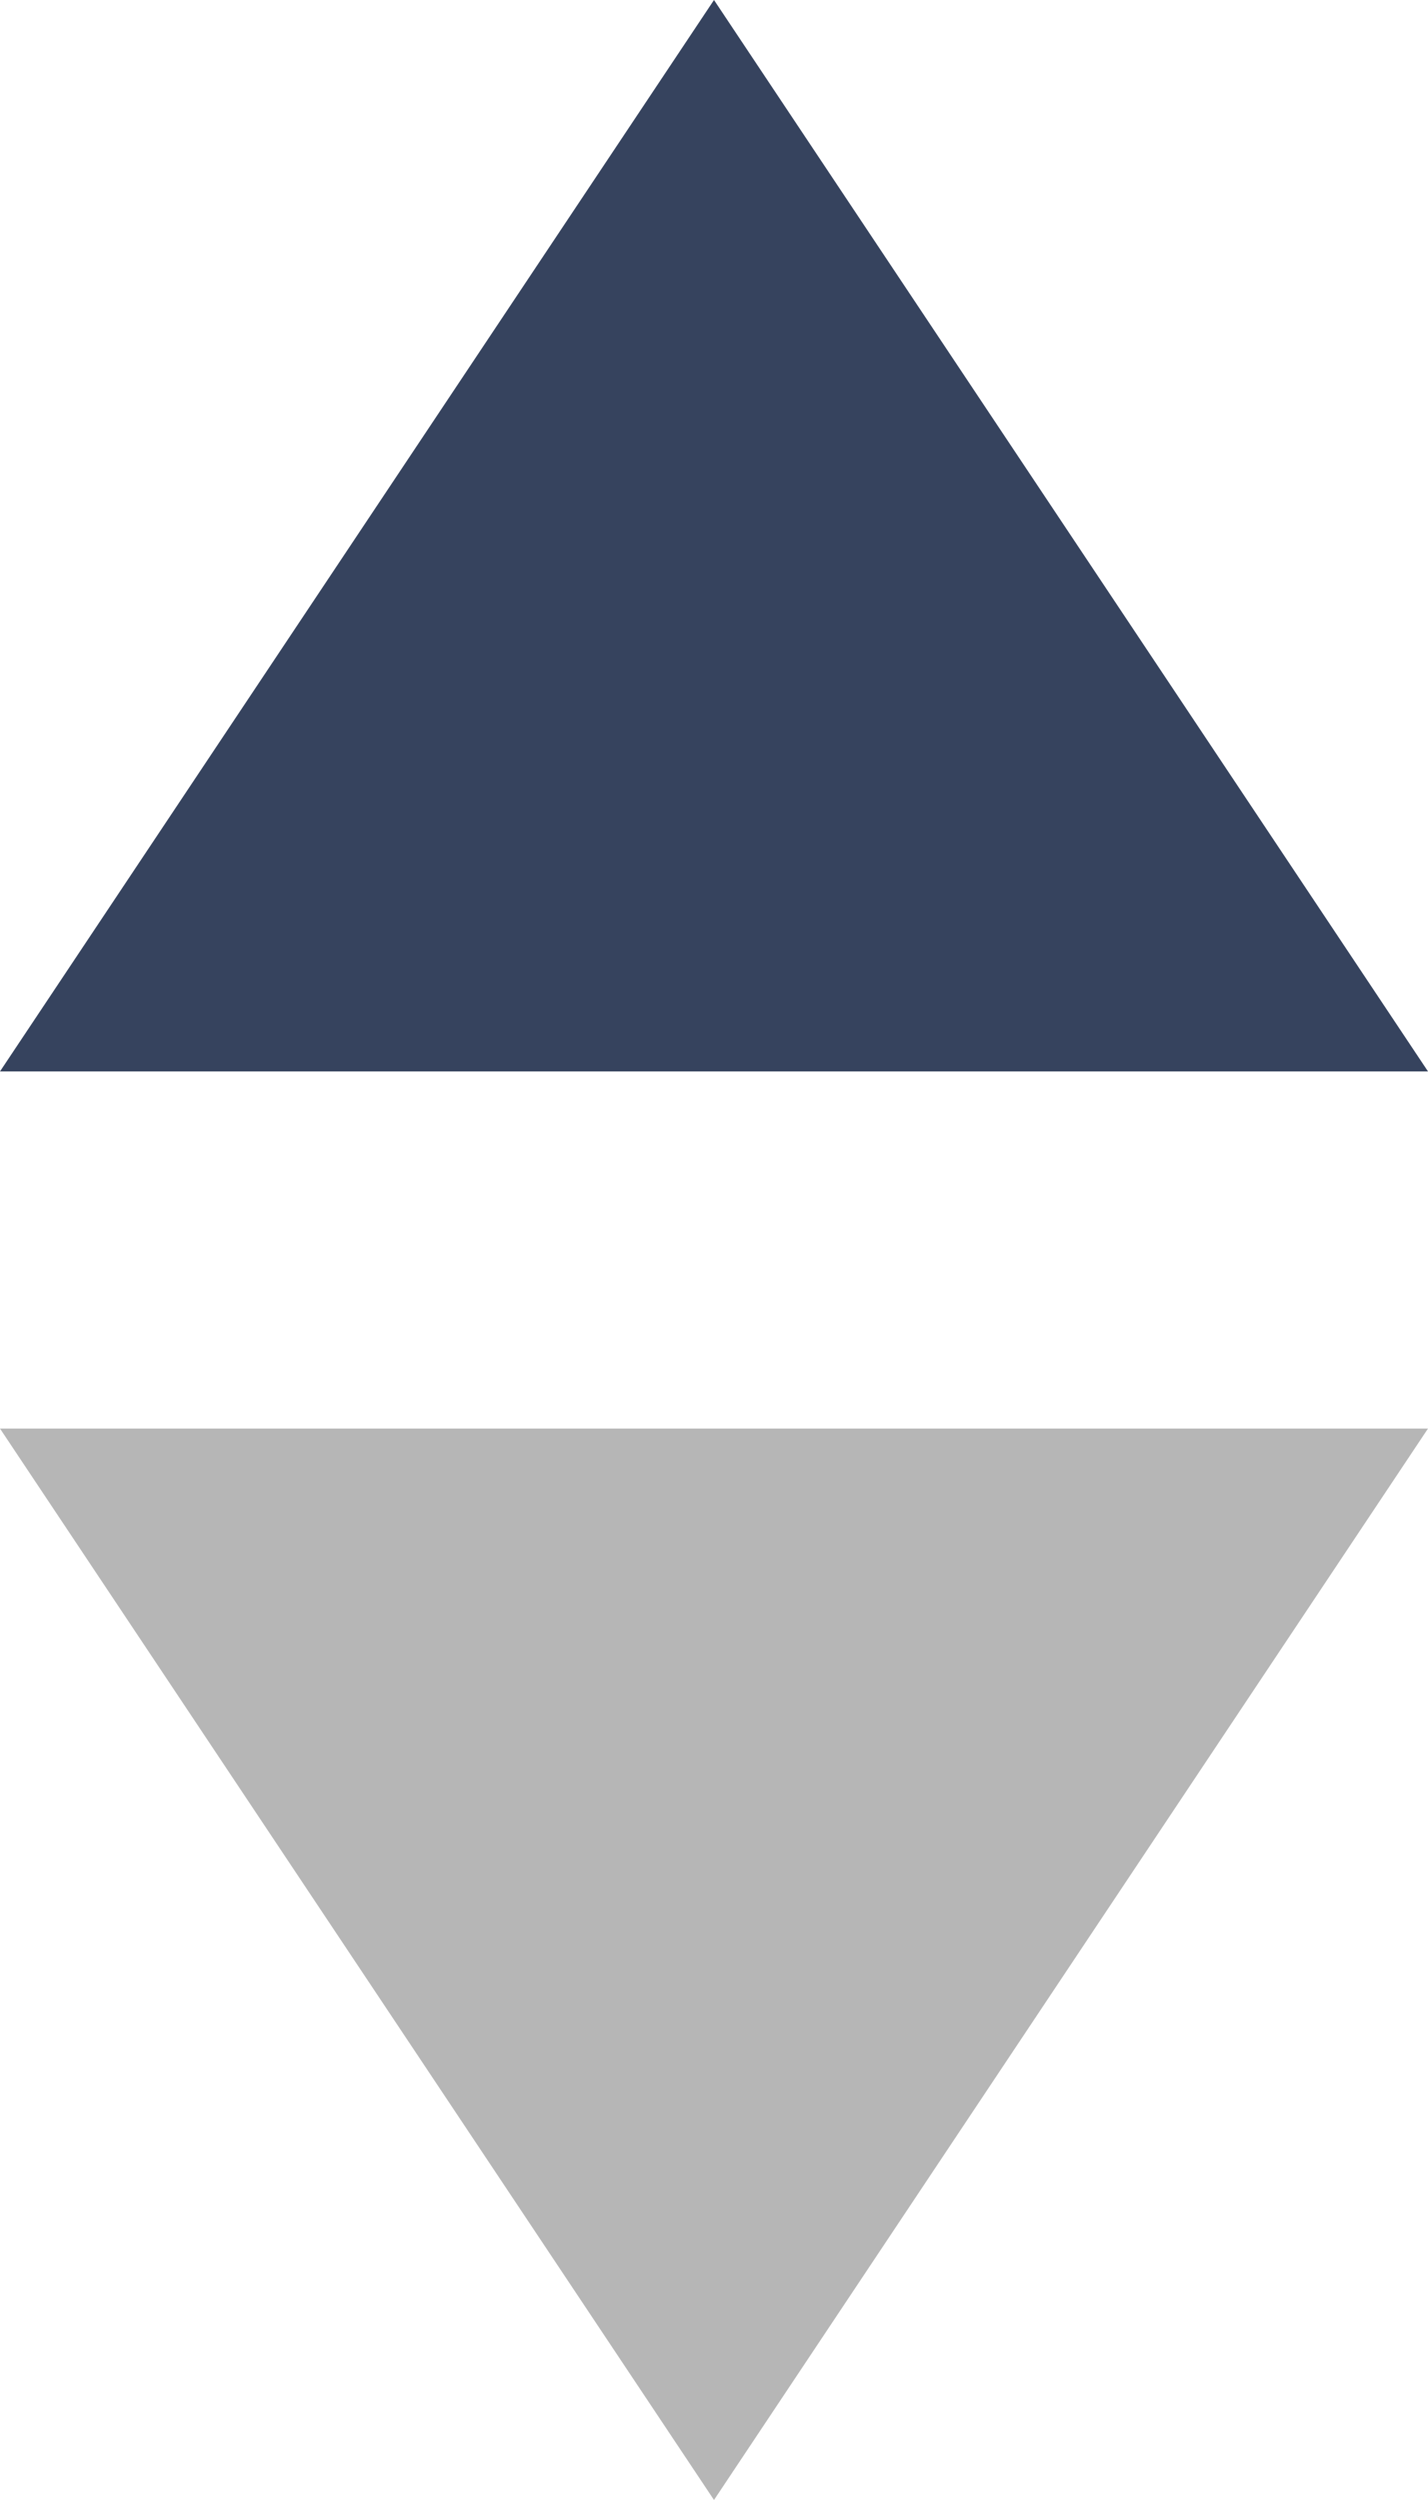
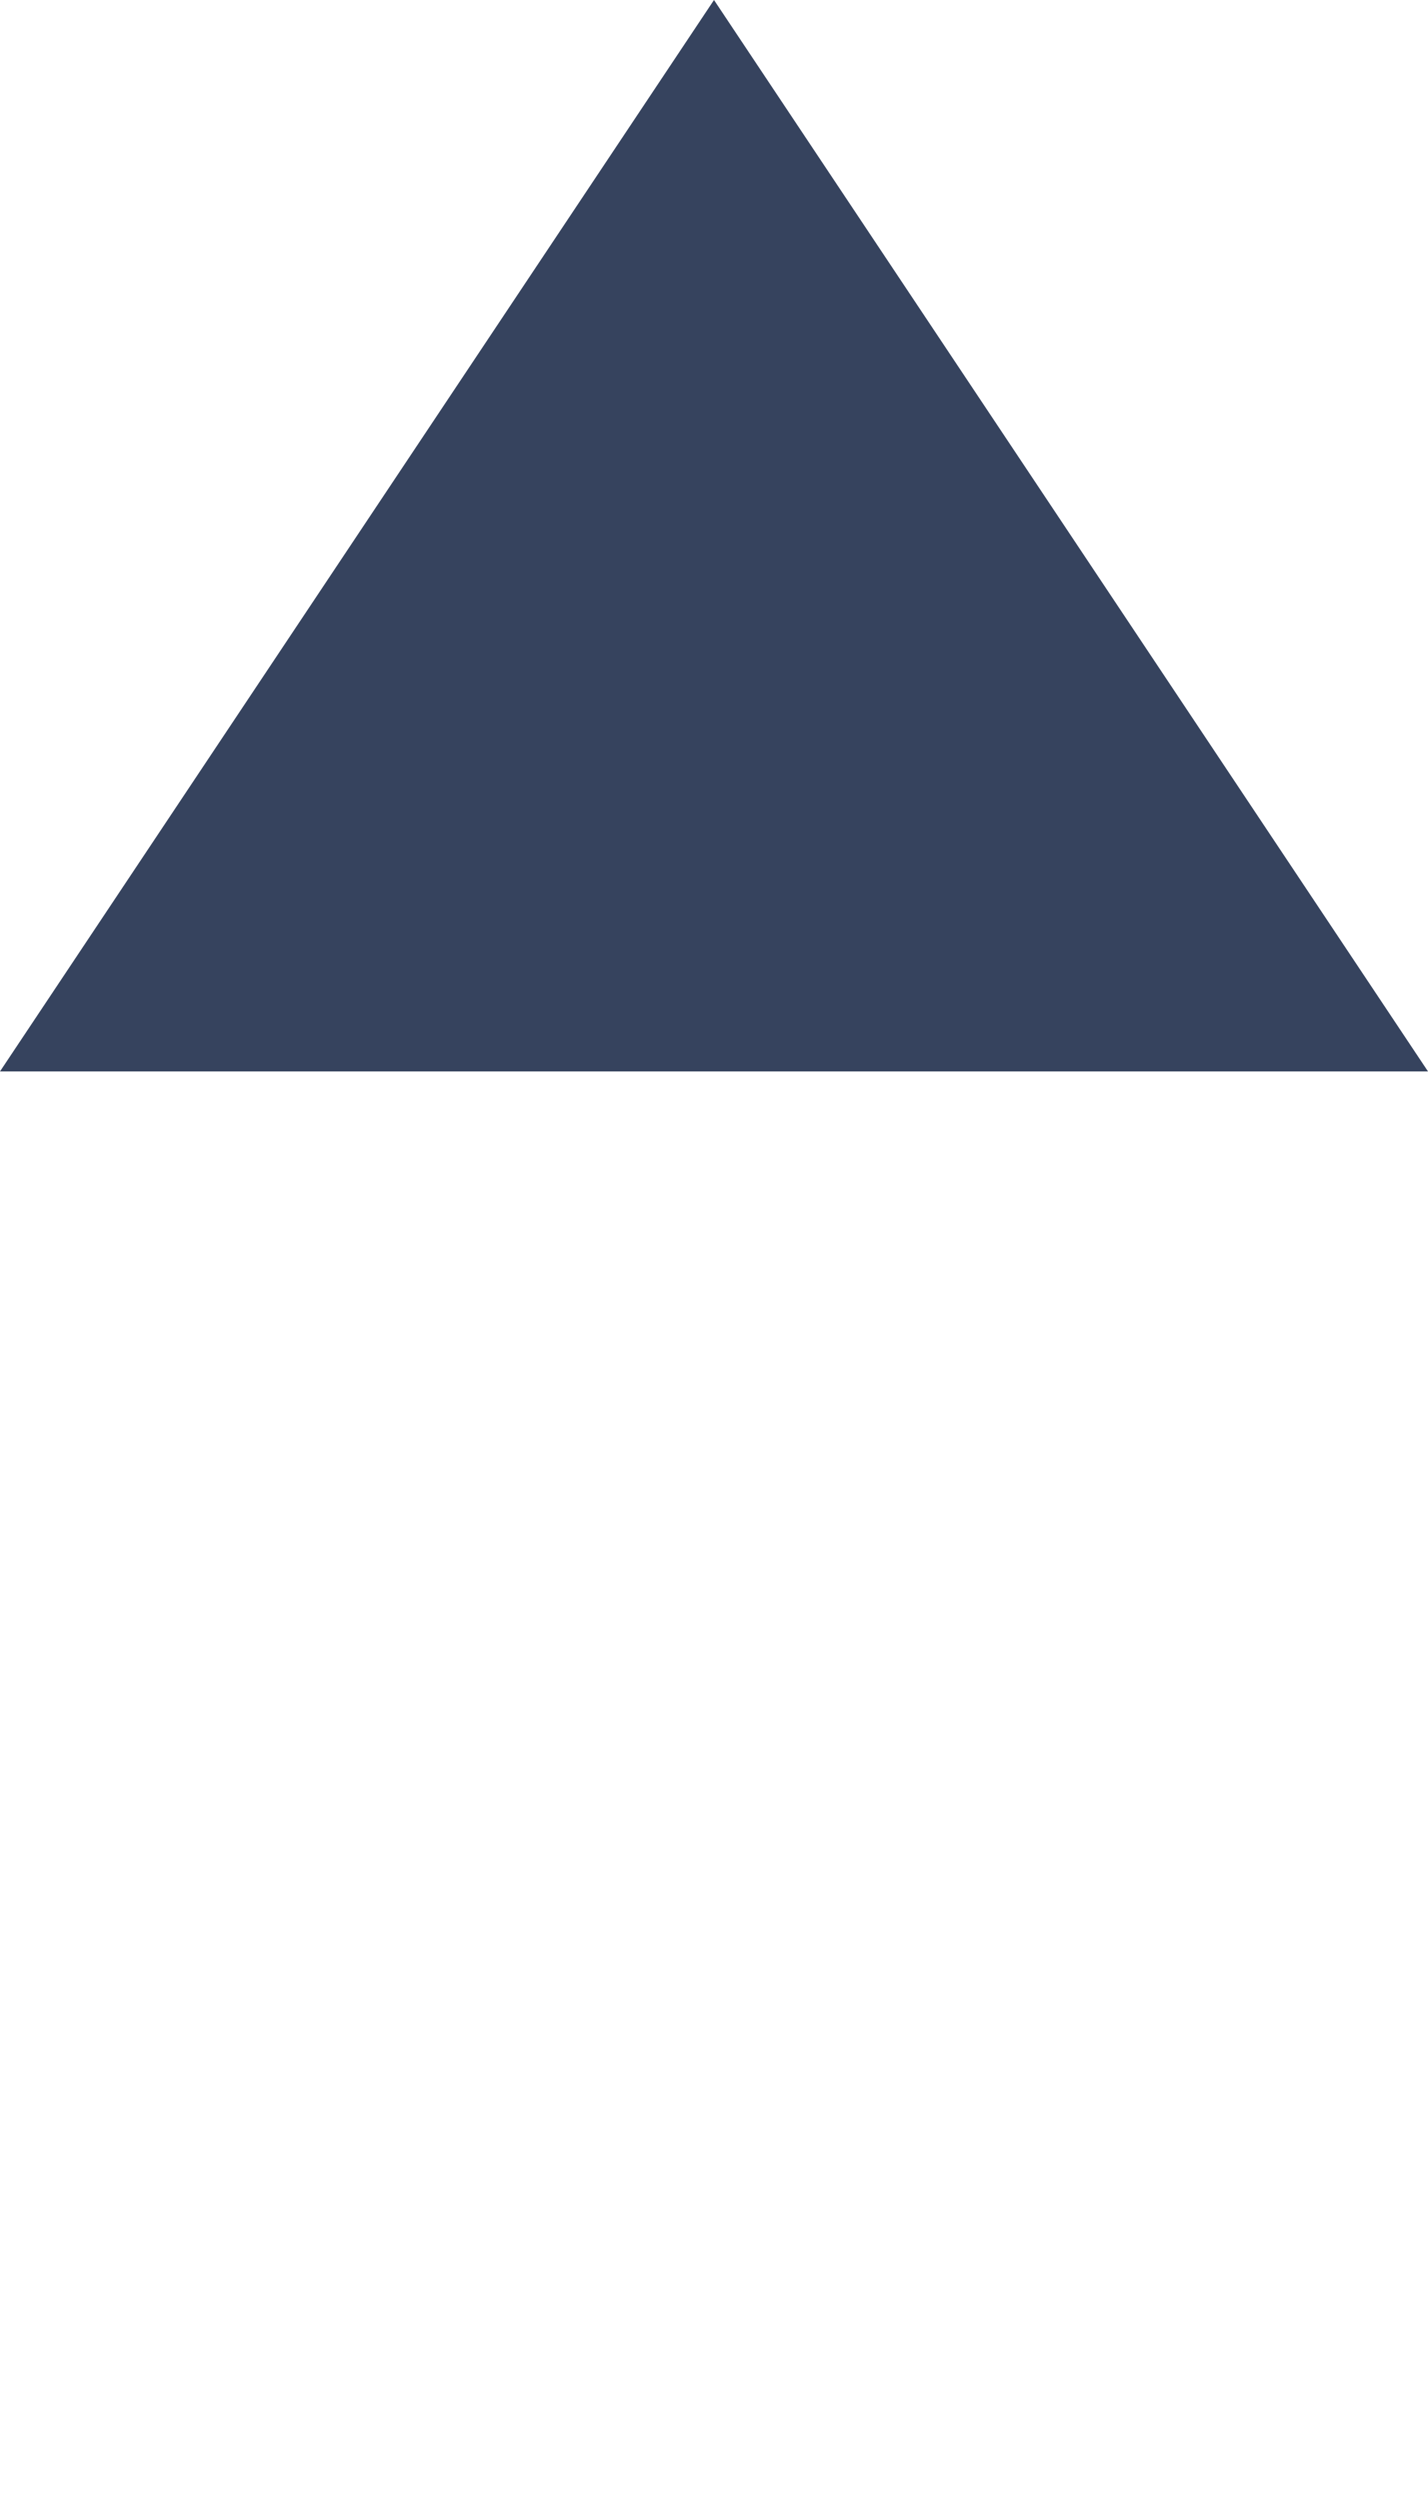
<svg xmlns="http://www.w3.org/2000/svg" version="1.1" id="圖層_1" x="0px" y="0px" viewBox="0 0 8 14" style="enable-background:new 0 0 8 14;" xml:space="preserve">
  <style type="text/css">
	.st0{fill:#36435E;}
	.st1{fill:#B6B6B6;}
</style>
  <g>
    <polygon class="st0" points="4,0 0,6 8,6  " />
  </g>
  <g>
-     <polygon class="st1" points="4,14 8,8 0,8  " />
-   </g>
+     </g>
</svg>